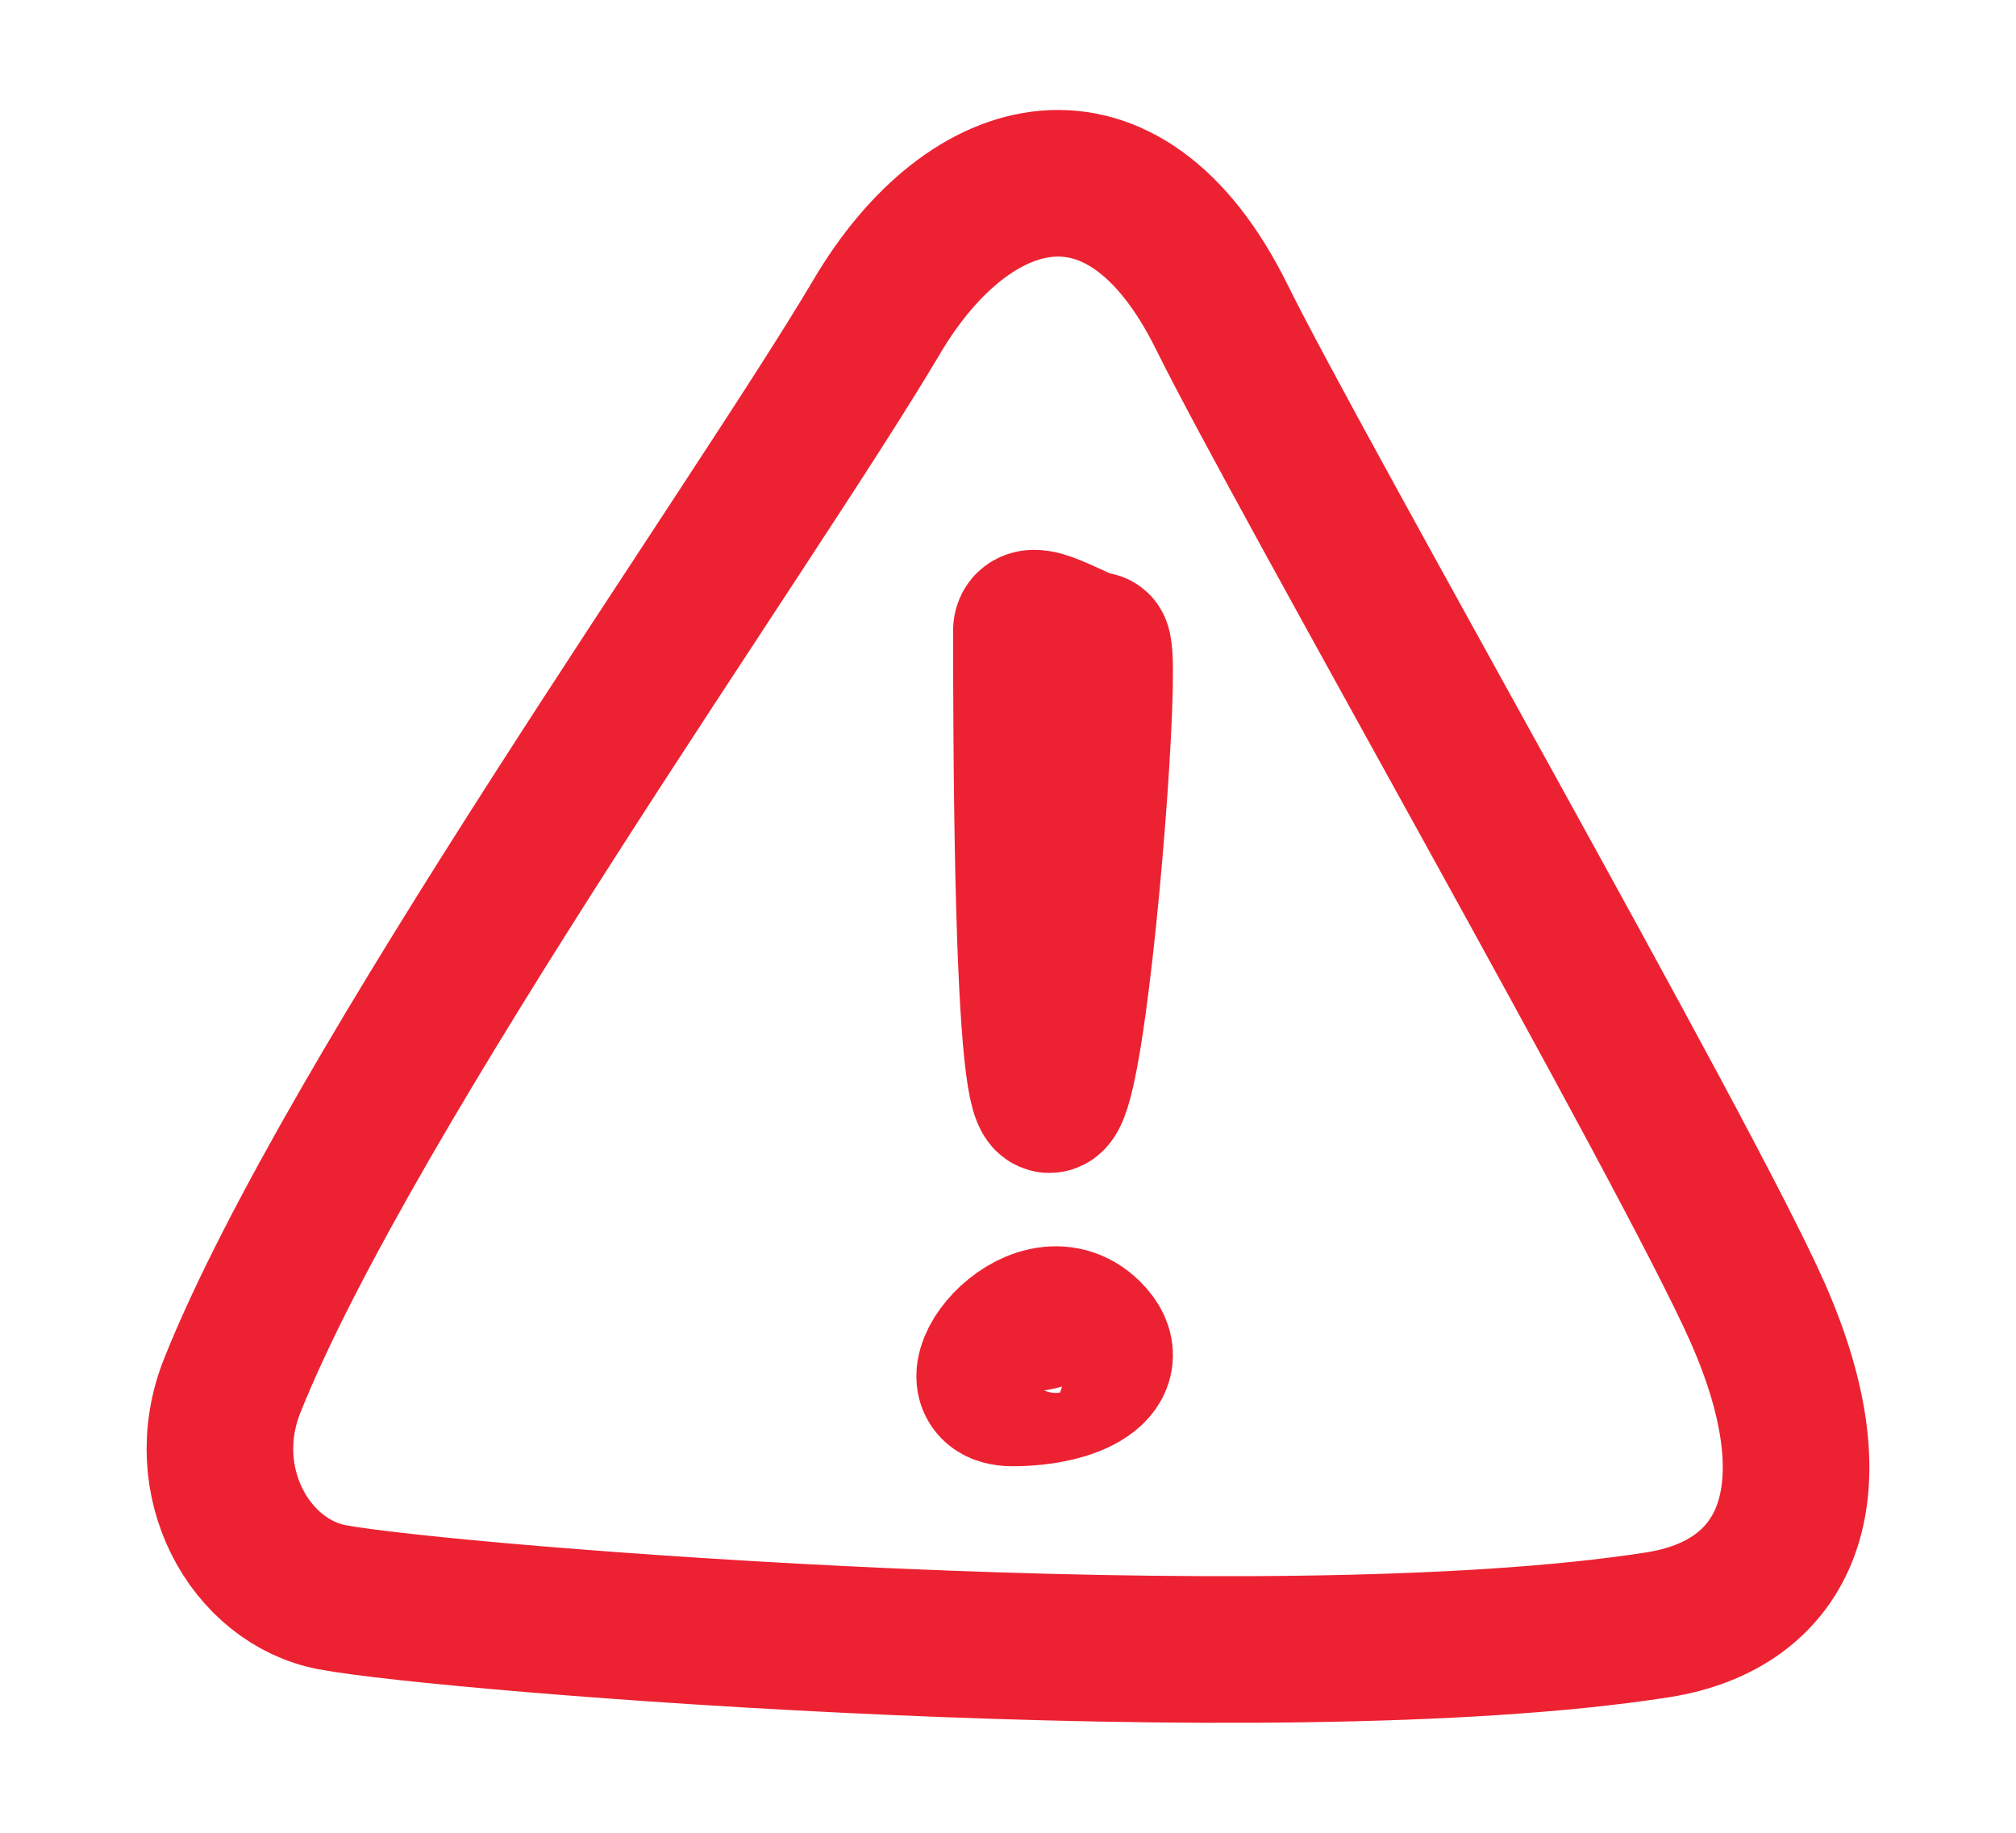
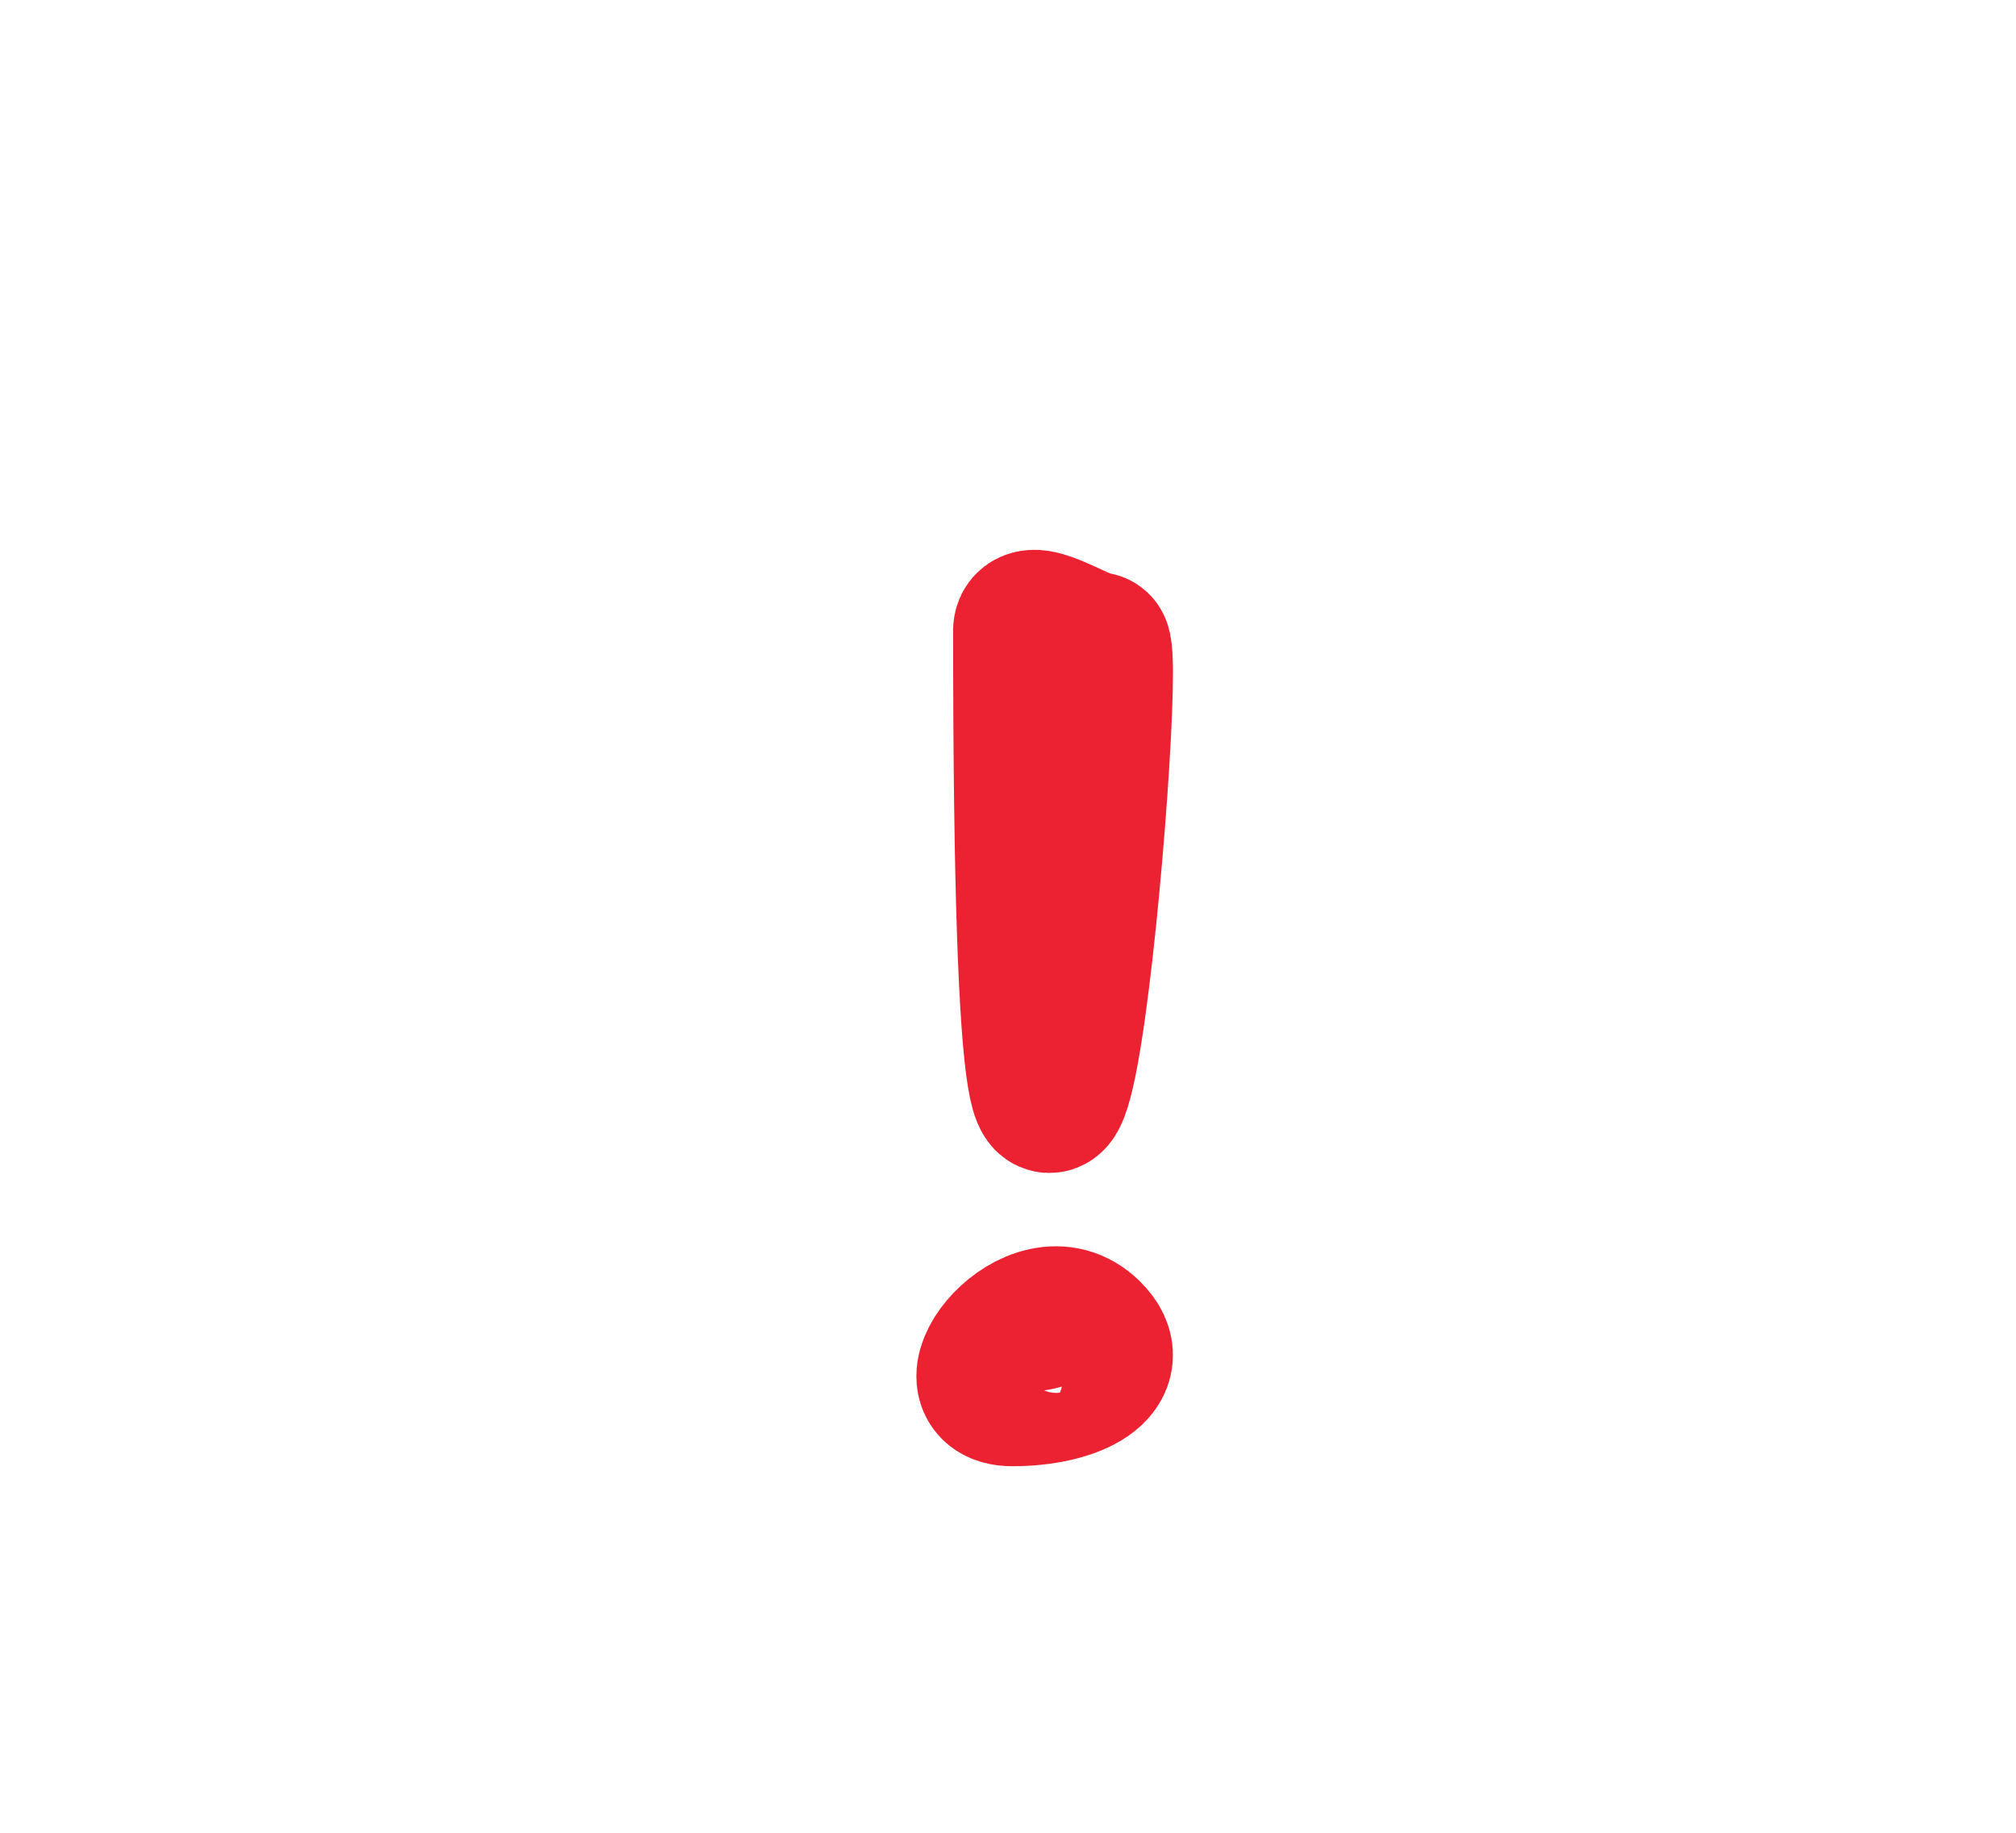
<svg xmlns="http://www.w3.org/2000/svg" width="55" height="50" viewBox="0 0 55 50" fill="none">
-   <path d="M33.328 8.64C35.44 12.913 45.993 31.393 47.94 35.784C50.168 40.81 48.705 43.784 45.216 44.328C34.696 45.969 12.177 44.163 9.063 43.574C6.835 43.153 5.282 40.436 6.339 37.794C9.537 29.8 20.57 14.309 23.92 8.64C26.443 4.371 30.655 3.235 33.328 8.64Z" stroke="#EC2232" stroke-width="4" stroke-linecap="round" />
  <path d="M29.694 36.38C30.617 37.291 29.314 38 27.619 38C25.865 38 28.251 34.954 29.694 36.38Z" fill="#EC2232" stroke="#EC2232" stroke-width="4" stroke-linecap="round" />
  <path d="M28.003 17.274C27.929 16.518 29.377 17.56 29.922 17.612C30.466 17.664 28.003 45.682 28.003 17.274Z" fill="#EC2232" stroke="#EC2232" stroke-width="4" stroke-linecap="round" />
</svg>